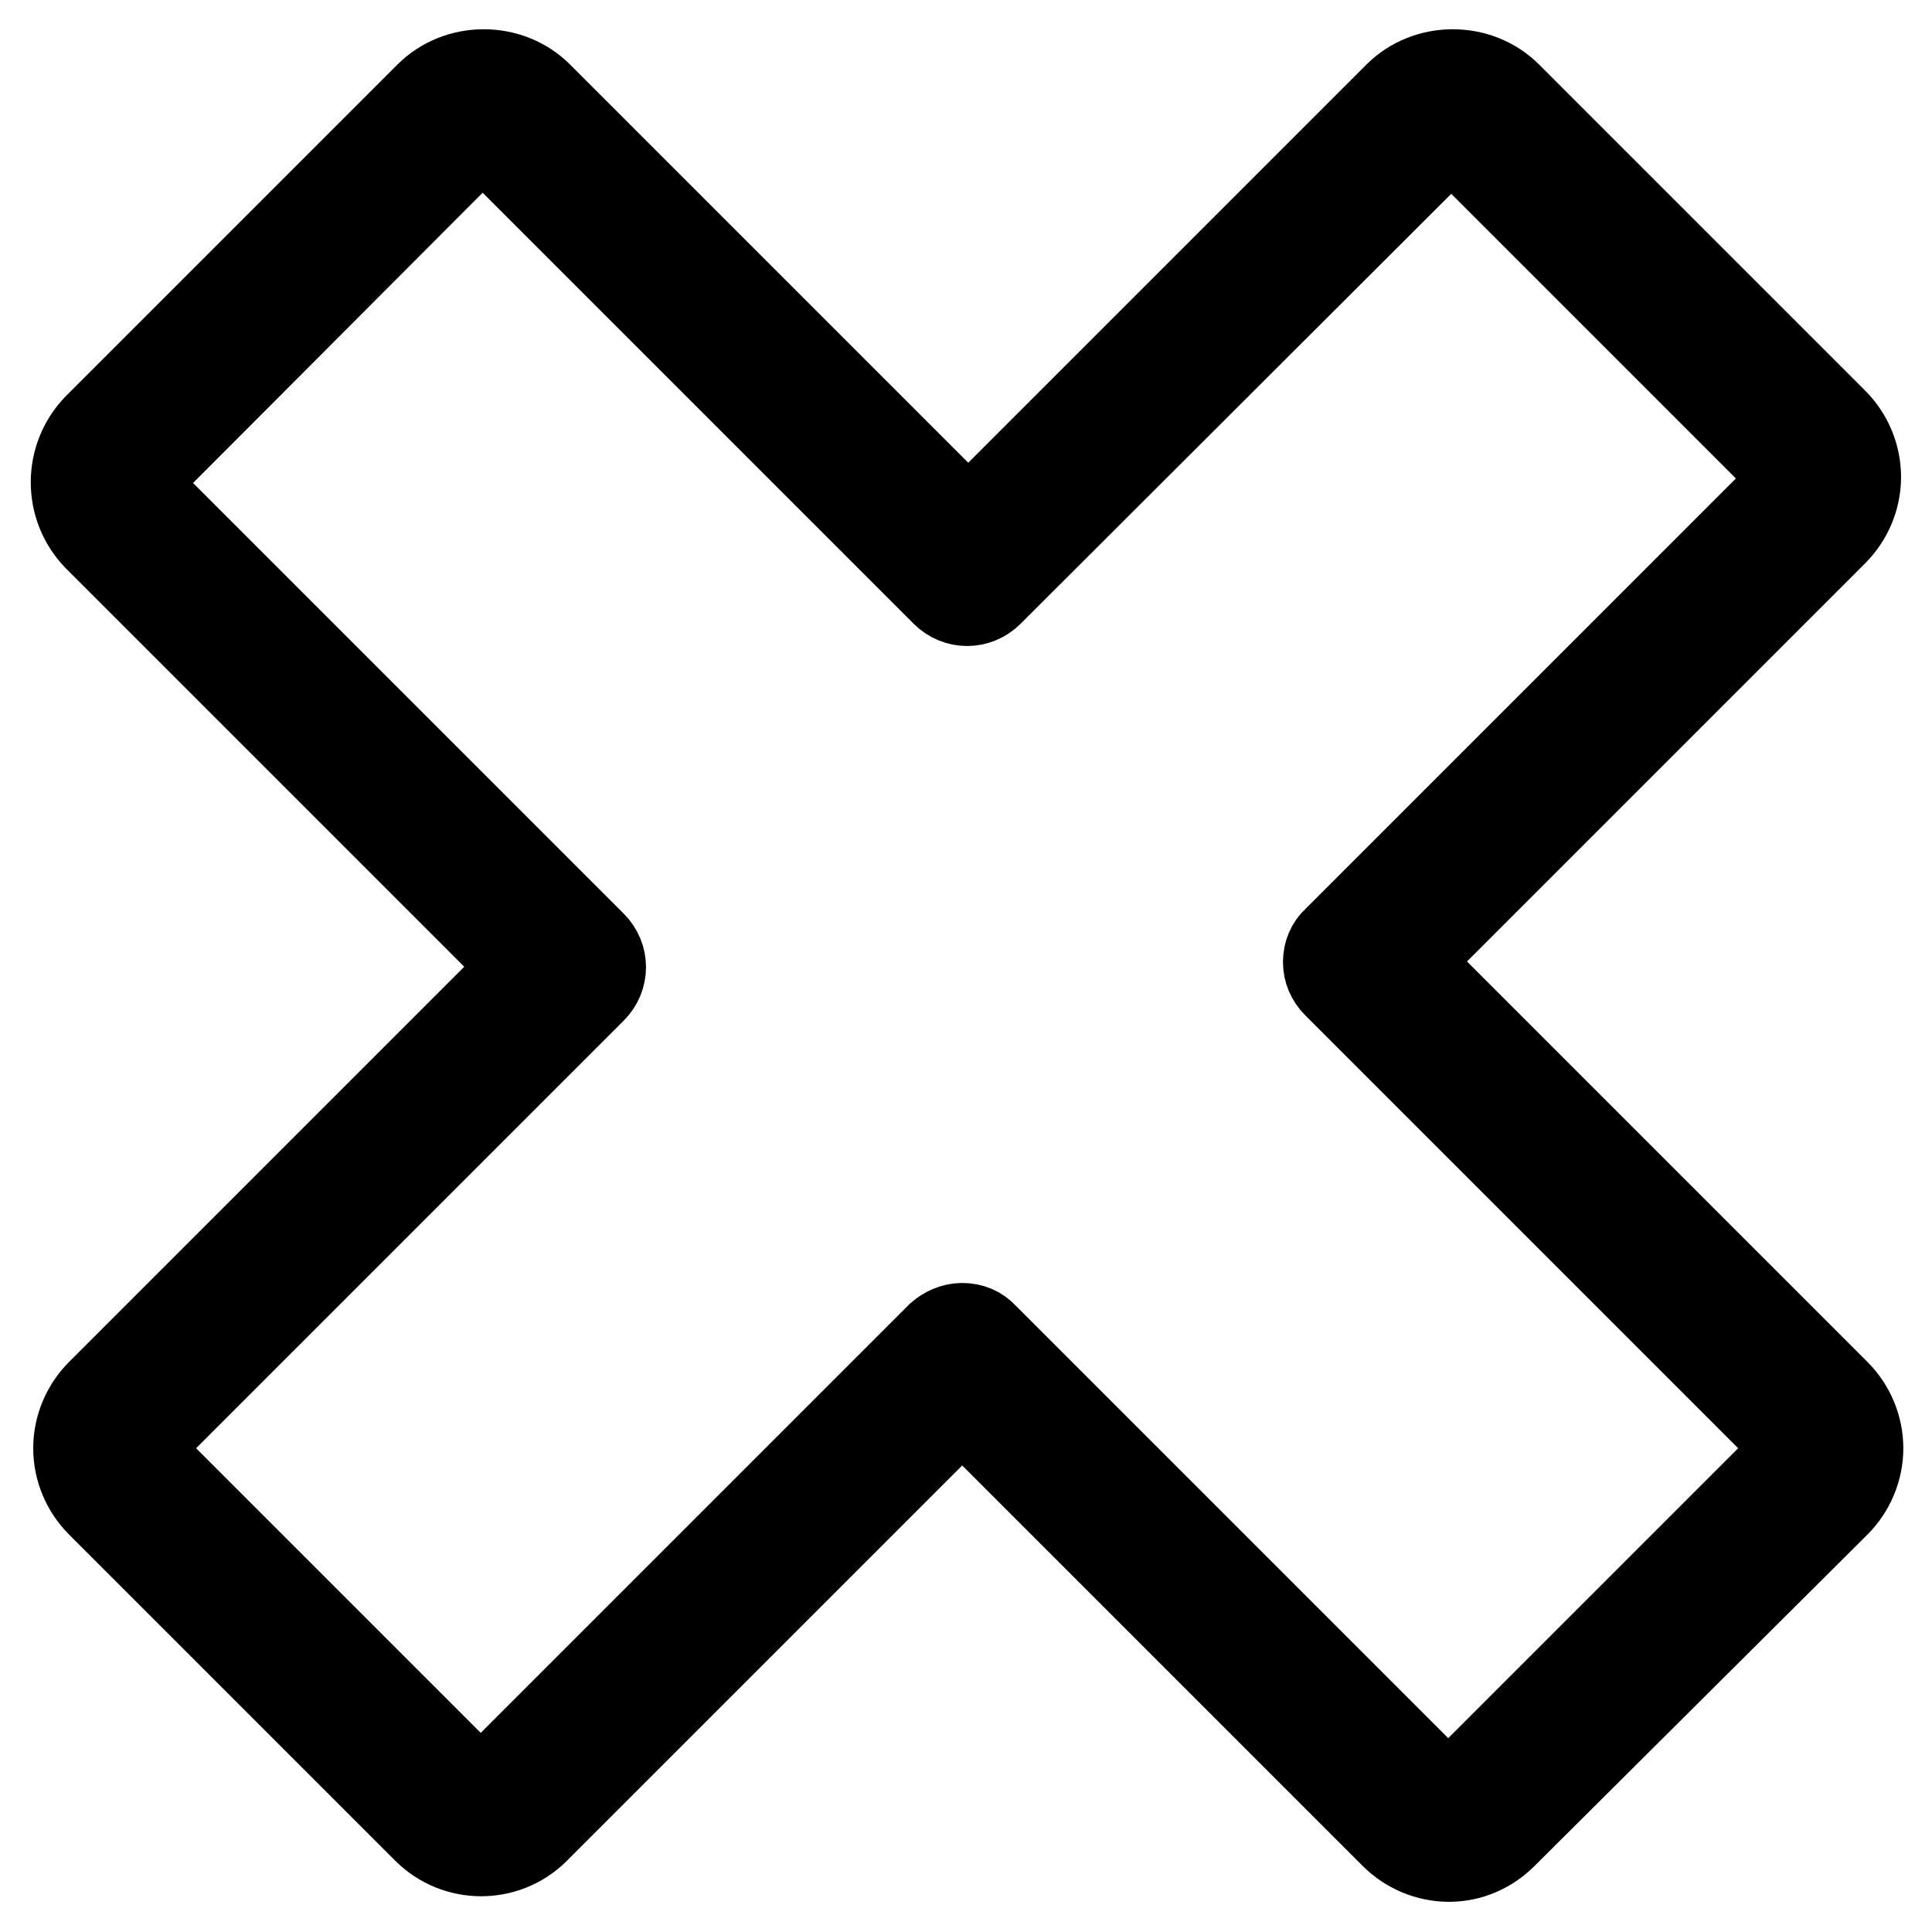
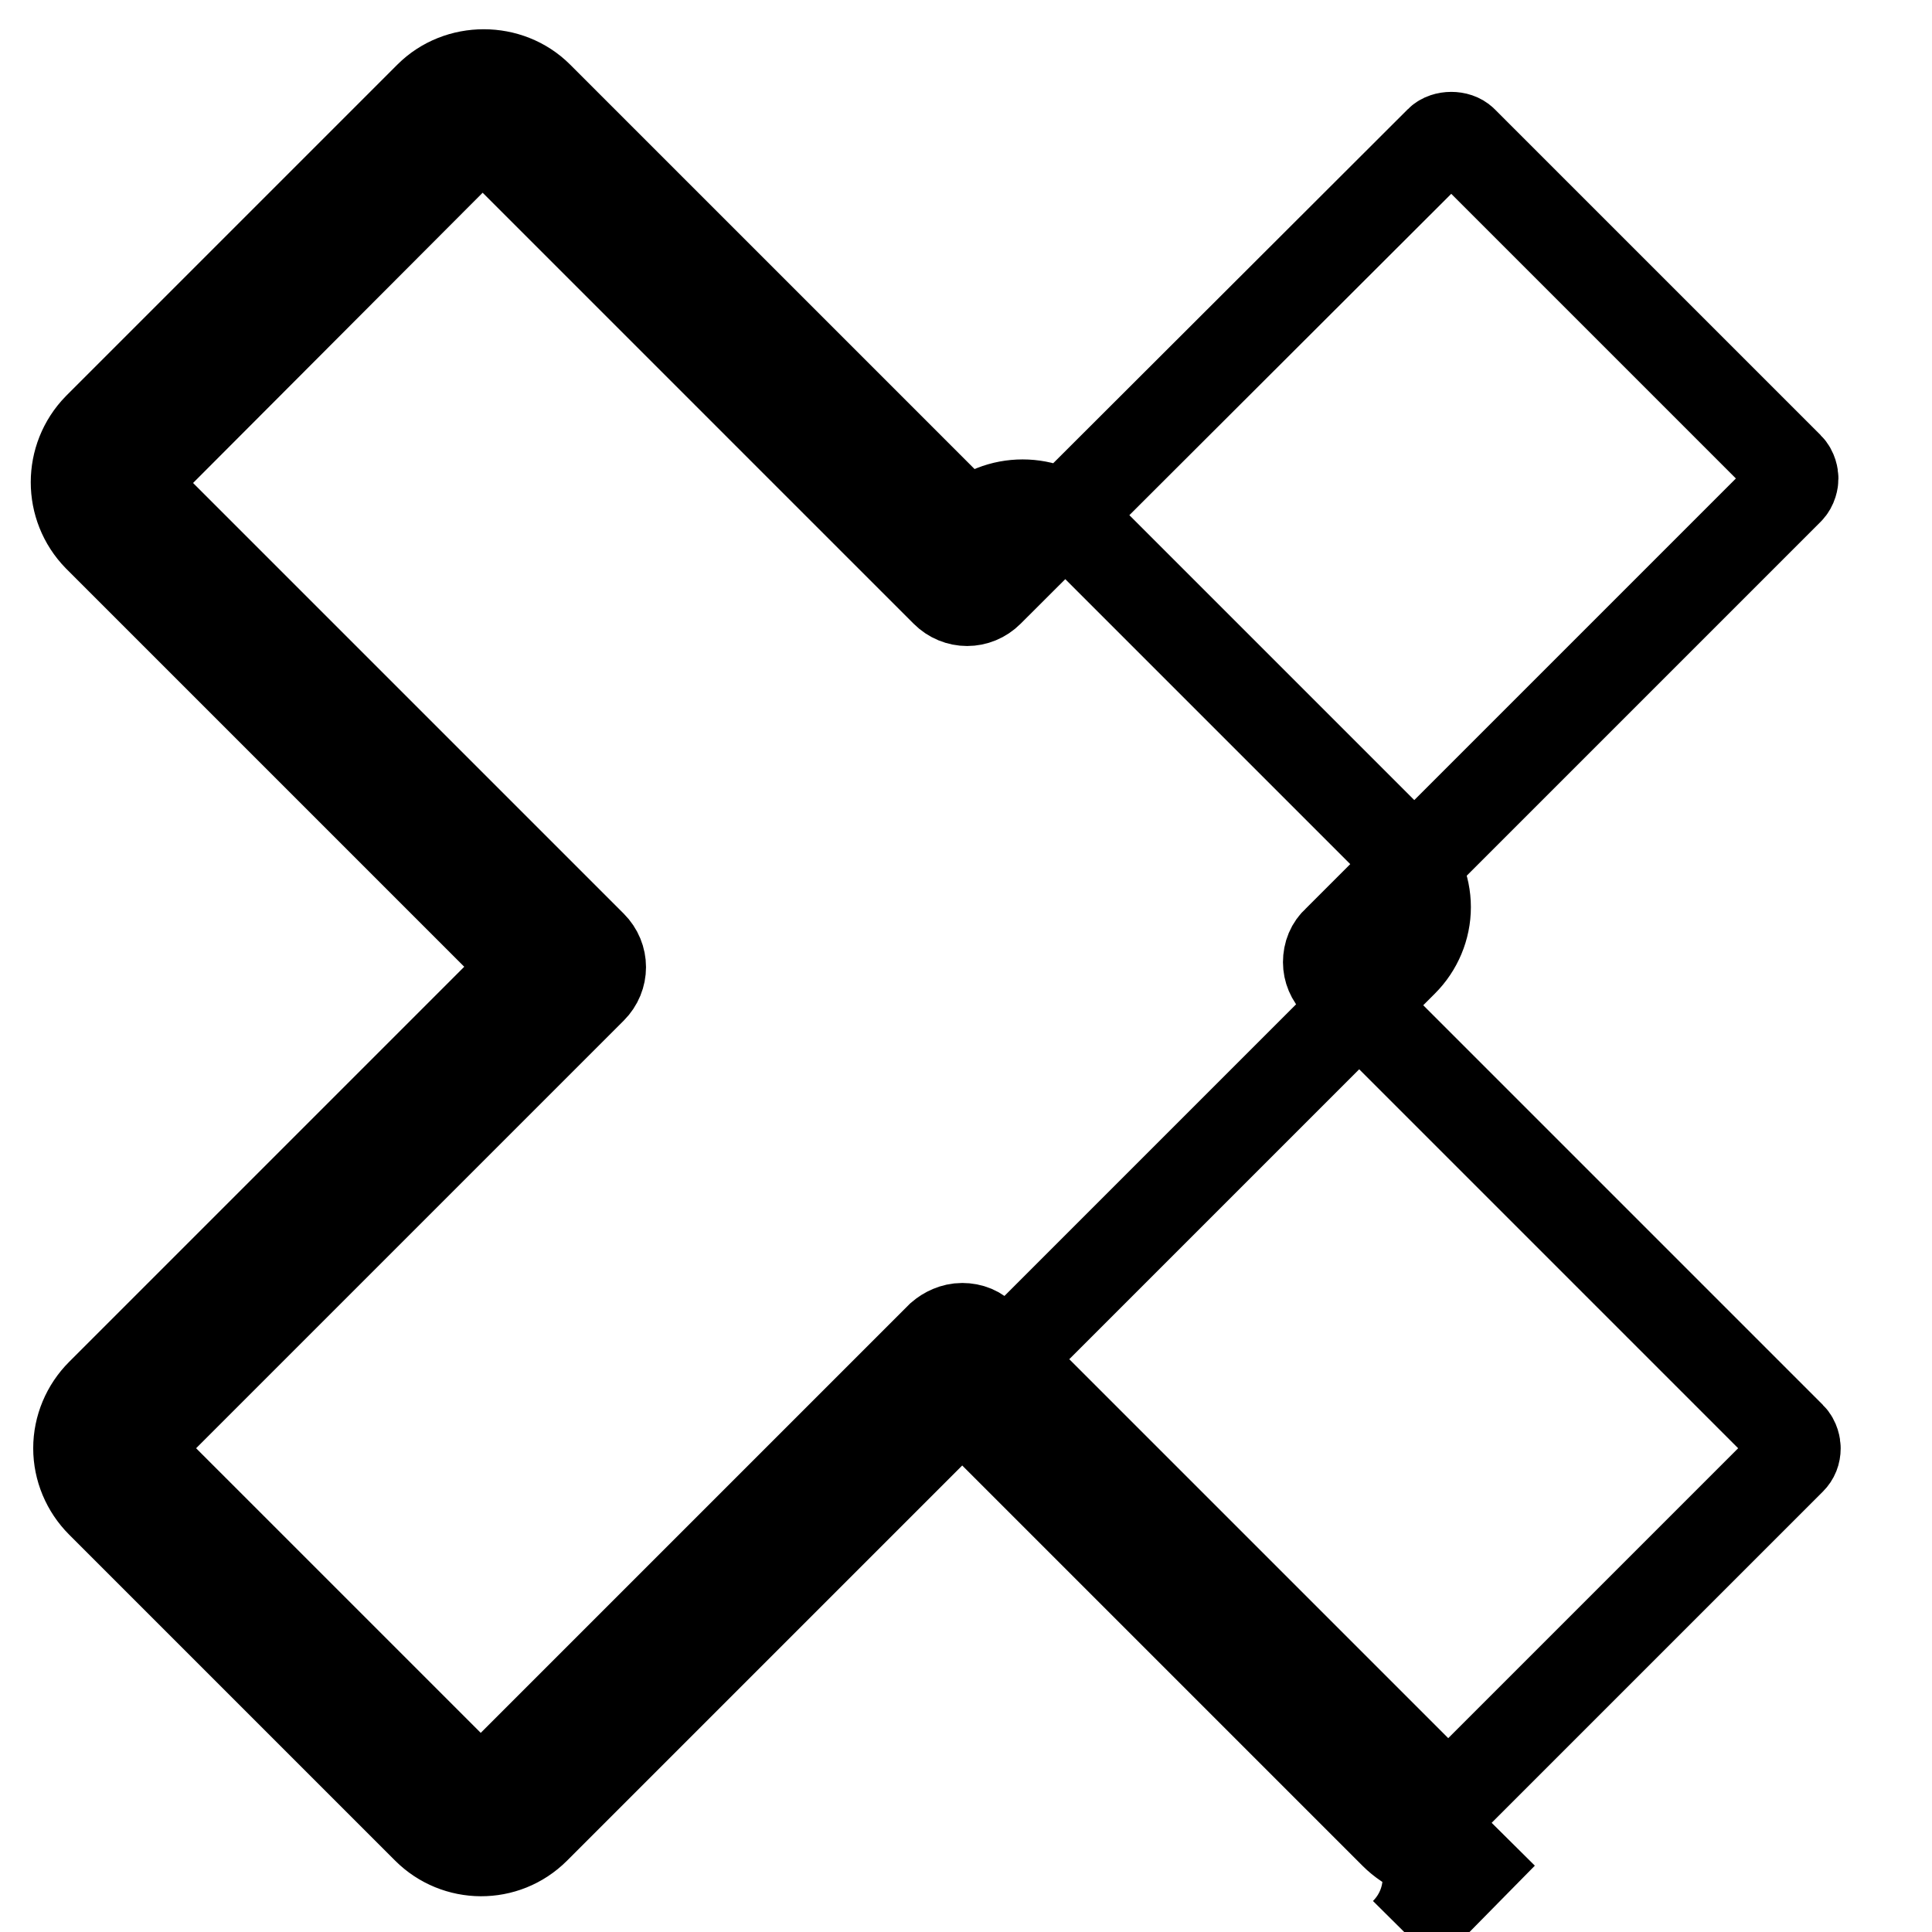
<svg xmlns="http://www.w3.org/2000/svg" version="1.1" x="0px" y="0px" viewBox="0 0 256 256" enable-background="new 0 0 256 256" xml:space="preserve">
  <g>
-     <path stroke-width="12" fill-opacity="0" stroke="#000000" d="M192,246L192,246c-2.7,0-5.3-1.1-7.2-3l-57.3-57.3l-56.6,56.6c-4,4-10.4,3.9-14.3,0l-43.2-43.2 c-1.9-1.9-3-4.5-3-7.2c0-2.7,1.1-5.3,3-7.2l56.6-56.6l-57-57c-3.9-4-3.9-10.4,0-14.4l43.9-43.9c3.9-3.9,10.5-3.9,14.4,0l57,57 l57-57c3.9-3.9,10.5-3.9,14.4,0l43.2,43.2c1.9,1.9,3,4.5,3,7.2c0,2.7-1.1,5.3-3,7.2l-57,57l57.3,57.3c1.9,1.9,3,4.5,3,7.2 c0,2.7-1.1,5.3-3,7.2L199.1,243C197.2,244.9,194.7,246,192,246z M127.5,176c1.1,0,2.1,0.4,2.8,1.2l60.1,60.1 c0.5,0.5,1.2,0.6,1.5,0.6c0.3,0,1-0.1,1.5-0.6l43.9-43.9c0.4-0.4,0.6-0.9,0.6-1.5c0-0.3-0.1-1-0.6-1.5l-60.1-60.1 c-0.8-0.8-1.2-1.8-1.2-2.8c0-1.1,0.4-2.1,1.2-2.8L237,64.9c0.5-0.5,0.6-1.2,0.6-1.5c0-0.3-0.1-1-0.6-1.5l-43.2-43.2 c-0.7-0.7-2.3-0.7-3,0L131,78.4c-1.6,1.6-4.1,1.6-5.7,0L65.5,18.6c-0.8-0.7-2.3-0.7-3.1,0L18.6,62.5c-0.8,0.8-0.8,2.2,0,3 l59.8,59.8c1.6,1.6,1.6,4.1,0,5.7L19,190.4c-0.4,0.4-0.6,0.9-0.6,1.5c0,0.6,0.2,1.1,0.6,1.5l43.2,43.2c0.8,0.8,2.2,0.8,3,0 l59.5-59.5C125.4,176.5,126.4,176,127.5,176z" />
+     <path stroke-width="12" fill-opacity="0" stroke="#000000" d="M192,246L192,246c-2.7,0-5.3-1.1-7.2-3l-57.3-57.3l-56.6,56.6c-4,4-10.4,3.9-14.3,0l-43.2-43.2 c-1.9-1.9-3-4.5-3-7.2c0-2.7,1.1-5.3,3-7.2l56.6-56.6l-57-57c-3.9-4-3.9-10.4,0-14.4l43.9-43.9c3.9-3.9,10.5-3.9,14.4,0l57,57 c3.9-3.9,10.5-3.9,14.4,0l43.2,43.2c1.9,1.9,3,4.5,3,7.2c0,2.7-1.1,5.3-3,7.2l-57,57l57.3,57.3c1.9,1.9,3,4.5,3,7.2 c0,2.7-1.1,5.3-3,7.2L199.1,243C197.2,244.9,194.7,246,192,246z M127.5,176c1.1,0,2.1,0.4,2.8,1.2l60.1,60.1 c0.5,0.5,1.2,0.6,1.5,0.6c0.3,0,1-0.1,1.5-0.6l43.9-43.9c0.4-0.4,0.6-0.9,0.6-1.5c0-0.3-0.1-1-0.6-1.5l-60.1-60.1 c-0.8-0.8-1.2-1.8-1.2-2.8c0-1.1,0.4-2.1,1.2-2.8L237,64.9c0.5-0.5,0.6-1.2,0.6-1.5c0-0.3-0.1-1-0.6-1.5l-43.2-43.2 c-0.7-0.7-2.3-0.7-3,0L131,78.4c-1.6,1.6-4.1,1.6-5.7,0L65.5,18.6c-0.8-0.7-2.3-0.7-3.1,0L18.6,62.5c-0.8,0.8-0.8,2.2,0,3 l59.8,59.8c1.6,1.6,1.6,4.1,0,5.7L19,190.4c-0.4,0.4-0.6,0.9-0.6,1.5c0,0.6,0.2,1.1,0.6,1.5l43.2,43.2c0.8,0.8,2.2,0.8,3,0 l59.5-59.5C125.4,176.5,126.4,176,127.5,176z" />
  </g>
</svg>